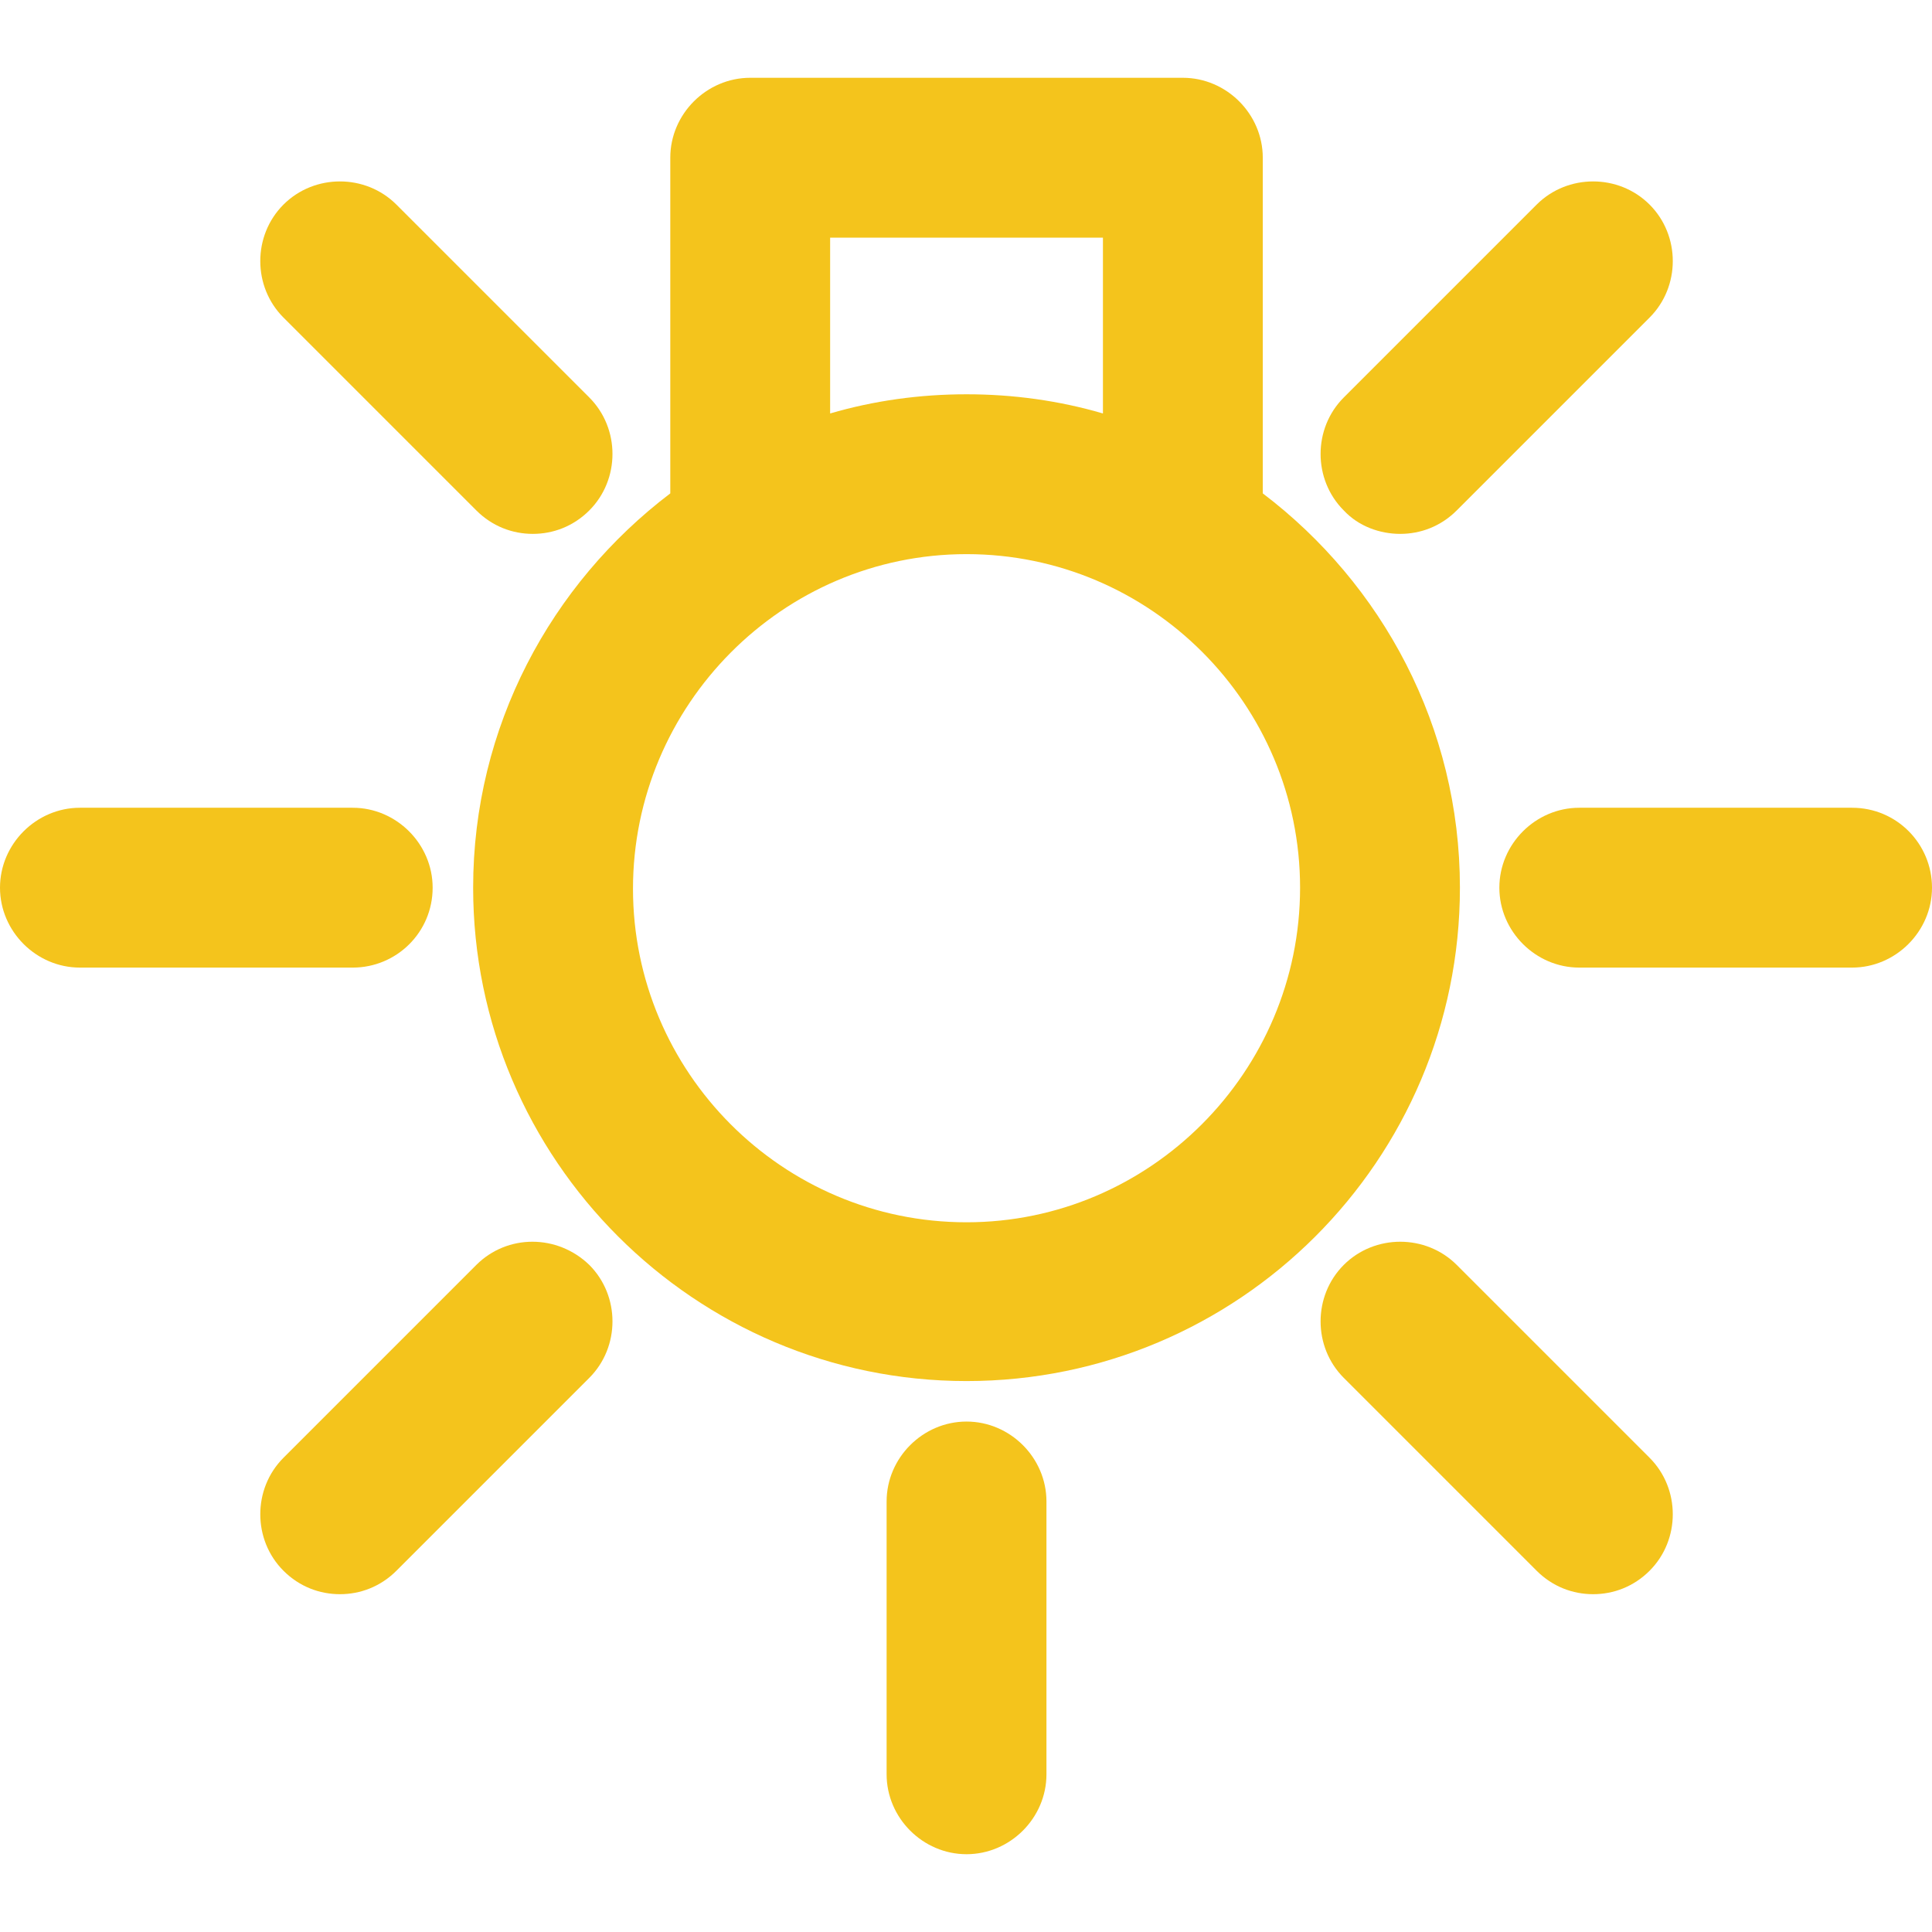
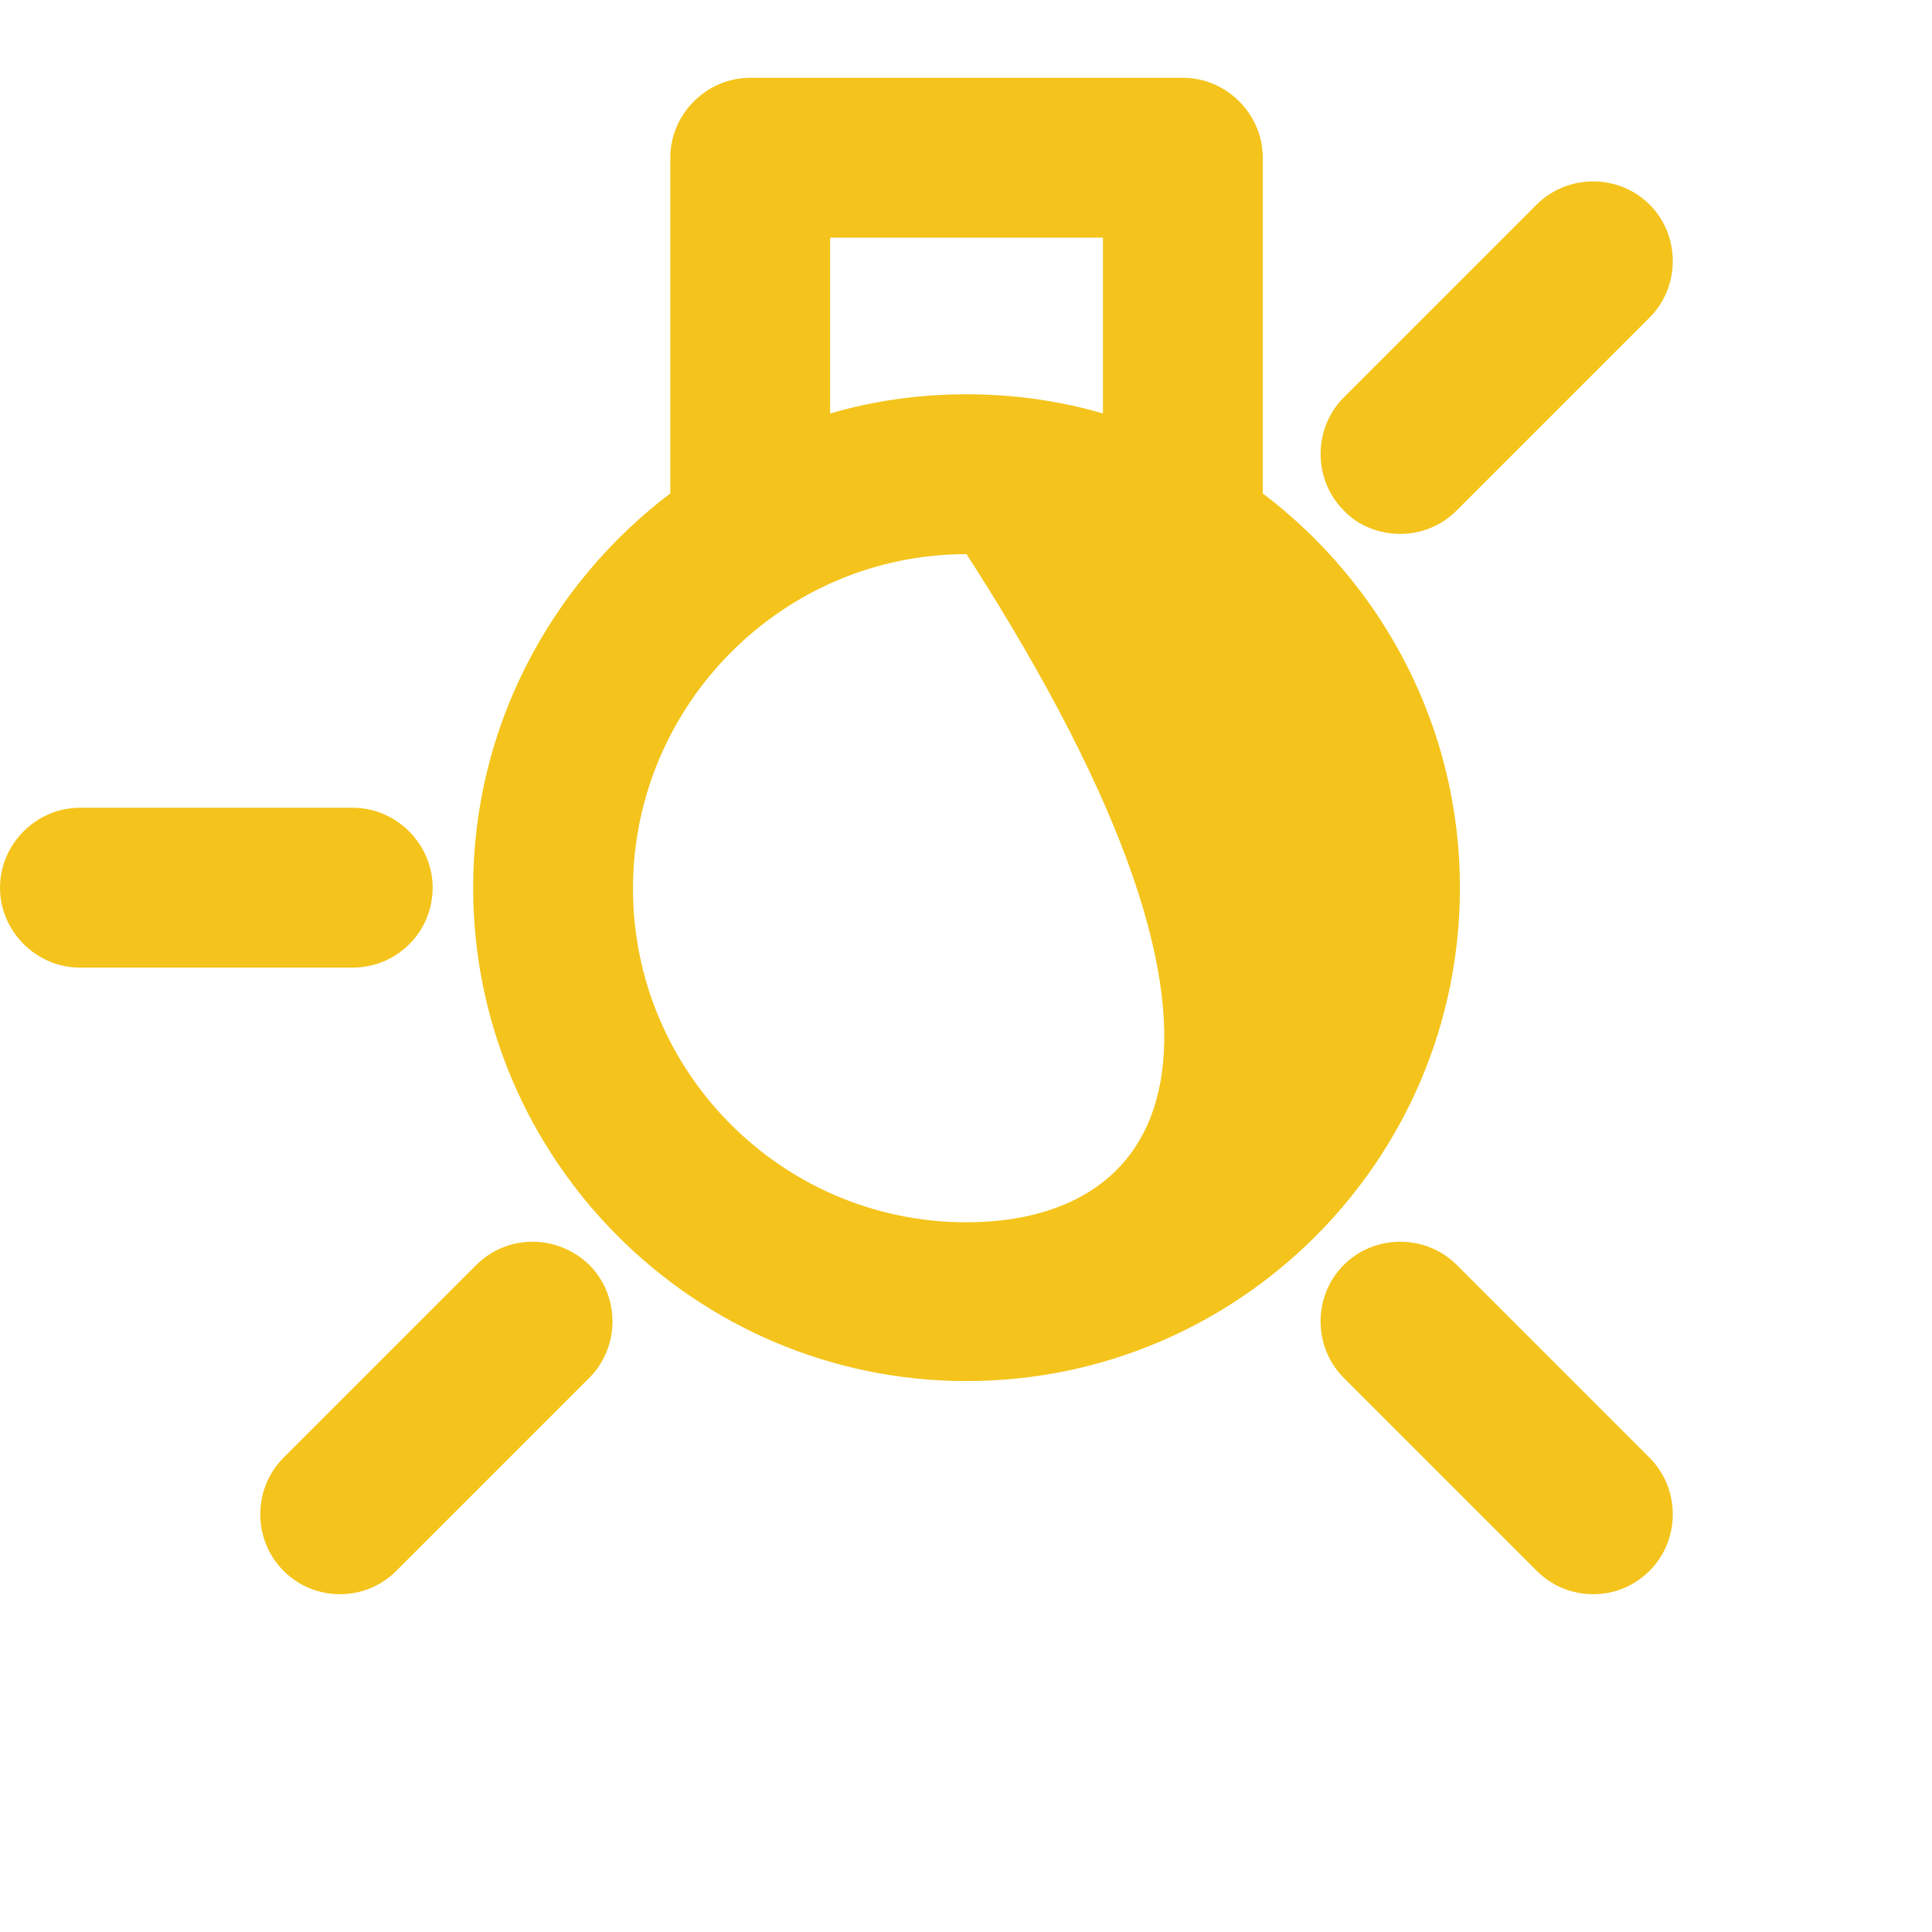
<svg xmlns="http://www.w3.org/2000/svg" version="1.1" id="Capa_1" x="0px" y="0px" viewBox="0 0 181.3 181.3" style="enable-background:new 0 0 181.3 181.3;" xml:space="preserve">
  <style type="text/css">
	.st0{fill:#F4C41C;}
</style>
  <g>
-     <path class="st0" d="M118.5,46.3V14.8c0-4.1-3.4-7.5-7.5-7.5H70.4c-4.1,0-7.5,3.4-7.5,7.5v31.5c-11.2,8.5-18.5,21.9-18.5,37   c0,25.5,20.8,46.3,46.3,46.3S137,108.9,137,83.3C137,68.2,129.7,54.8,118.5,46.3z M77.9,22.3h25.6v16.5c-4.1-1.2-8.4-1.8-12.8-1.8   c-4.4,0-8.7,0.6-12.8,1.8L77.9,22.3L77.9,22.3z M90.7,114.7c-17.3,0-31.3-14.1-31.3-31.3S73.4,52,90.7,52S122,66.1,122,83.3   C122,100.6,107.9,114.7,90.7,114.7z" />
+     <path class="st0" d="M118.5,46.3V14.8c0-4.1-3.4-7.5-7.5-7.5H70.4c-4.1,0-7.5,3.4-7.5,7.5v31.5c-11.2,8.5-18.5,21.9-18.5,37   c0,25.5,20.8,46.3,46.3,46.3S137,108.9,137,83.3C137,68.2,129.7,54.8,118.5,46.3z M77.9,22.3h25.6v16.5c-4.1-1.2-8.4-1.8-12.8-1.8   c-4.4,0-8.7,0.6-12.8,1.8L77.9,22.3L77.9,22.3z M90.7,114.7c-17.3,0-31.3-14.1-31.3-31.3S73.4,52,90.7,52C122,100.6,107.9,114.7,90.7,114.7z" />
    <path class="st0" d="M40.6,83.3c0-4.1-3.4-7.5-7.5-7.5H7.5c-4.1,0-7.5,3.4-7.5,7.5s3.4,7.5,7.5,7.5h25.6   C37.2,90.8,40.6,87.5,40.6,83.3z" />
-     <path class="st0" d="M173.8,75.8h-25.6c-4.1,0-7.5,3.4-7.5,7.5s3.4,7.5,7.5,7.5h25.6c4.1,0,7.5-3.4,7.5-7.5S178,75.8,173.8,75.8z" />
-     <path class="st0" d="M44.7,47.9c1.5,1.5,3.4,2.2,5.3,2.2c1.9,0,3.8-0.7,5.3-2.2c2.9-2.9,2.9-7.7,0-10.6L37.2,19.2   c-2.9-2.9-7.7-2.9-10.6,0c-2.9,2.9-2.9,7.7,0,10.6L44.7,47.9z" />
    <path class="st0" d="M136.7,118.7c-2.9-2.9-7.7-2.9-10.6,0c-2.9,2.9-2.9,7.7,0,10.6l18.1,18.1c1.5,1.5,3.4,2.2,5.3,2.2   c1.9,0,3.8-0.7,5.3-2.2c2.9-2.9,2.9-7.7,0-10.6L136.7,118.7z" />
    <path class="st0" d="M44.7,118.7l-18.1,18.1c-2.9,2.9-2.9,7.7,0,10.6c1.5,1.5,3.4,2.2,5.3,2.2s3.8-0.7,5.3-2.2l18.1-18.1   c2.9-2.9,2.9-7.7,0-10.6C52.3,115.8,47.6,115.8,44.7,118.7z" />
    <path class="st0" d="M131.4,50.1c1.9,0,3.8-0.7,5.3-2.2l18.1-18.1c2.9-2.9,2.9-7.7,0-10.6c-2.9-2.9-7.7-2.9-10.6,0l-18.1,18.1   c-2.9,2.9-2.9,7.7,0,10.6C127.5,49.4,129.5,50.1,131.4,50.1z" />
-     <path class="st0" d="M90.7,133.4c-4.1,0-7.5,3.4-7.5,7.5v25.6c0,4.1,3.4,7.5,7.5,7.5s7.5-3.4,7.5-7.5v-25.6   C98.2,136.8,94.8,133.4,90.7,133.4z" />
  </g>
</svg>